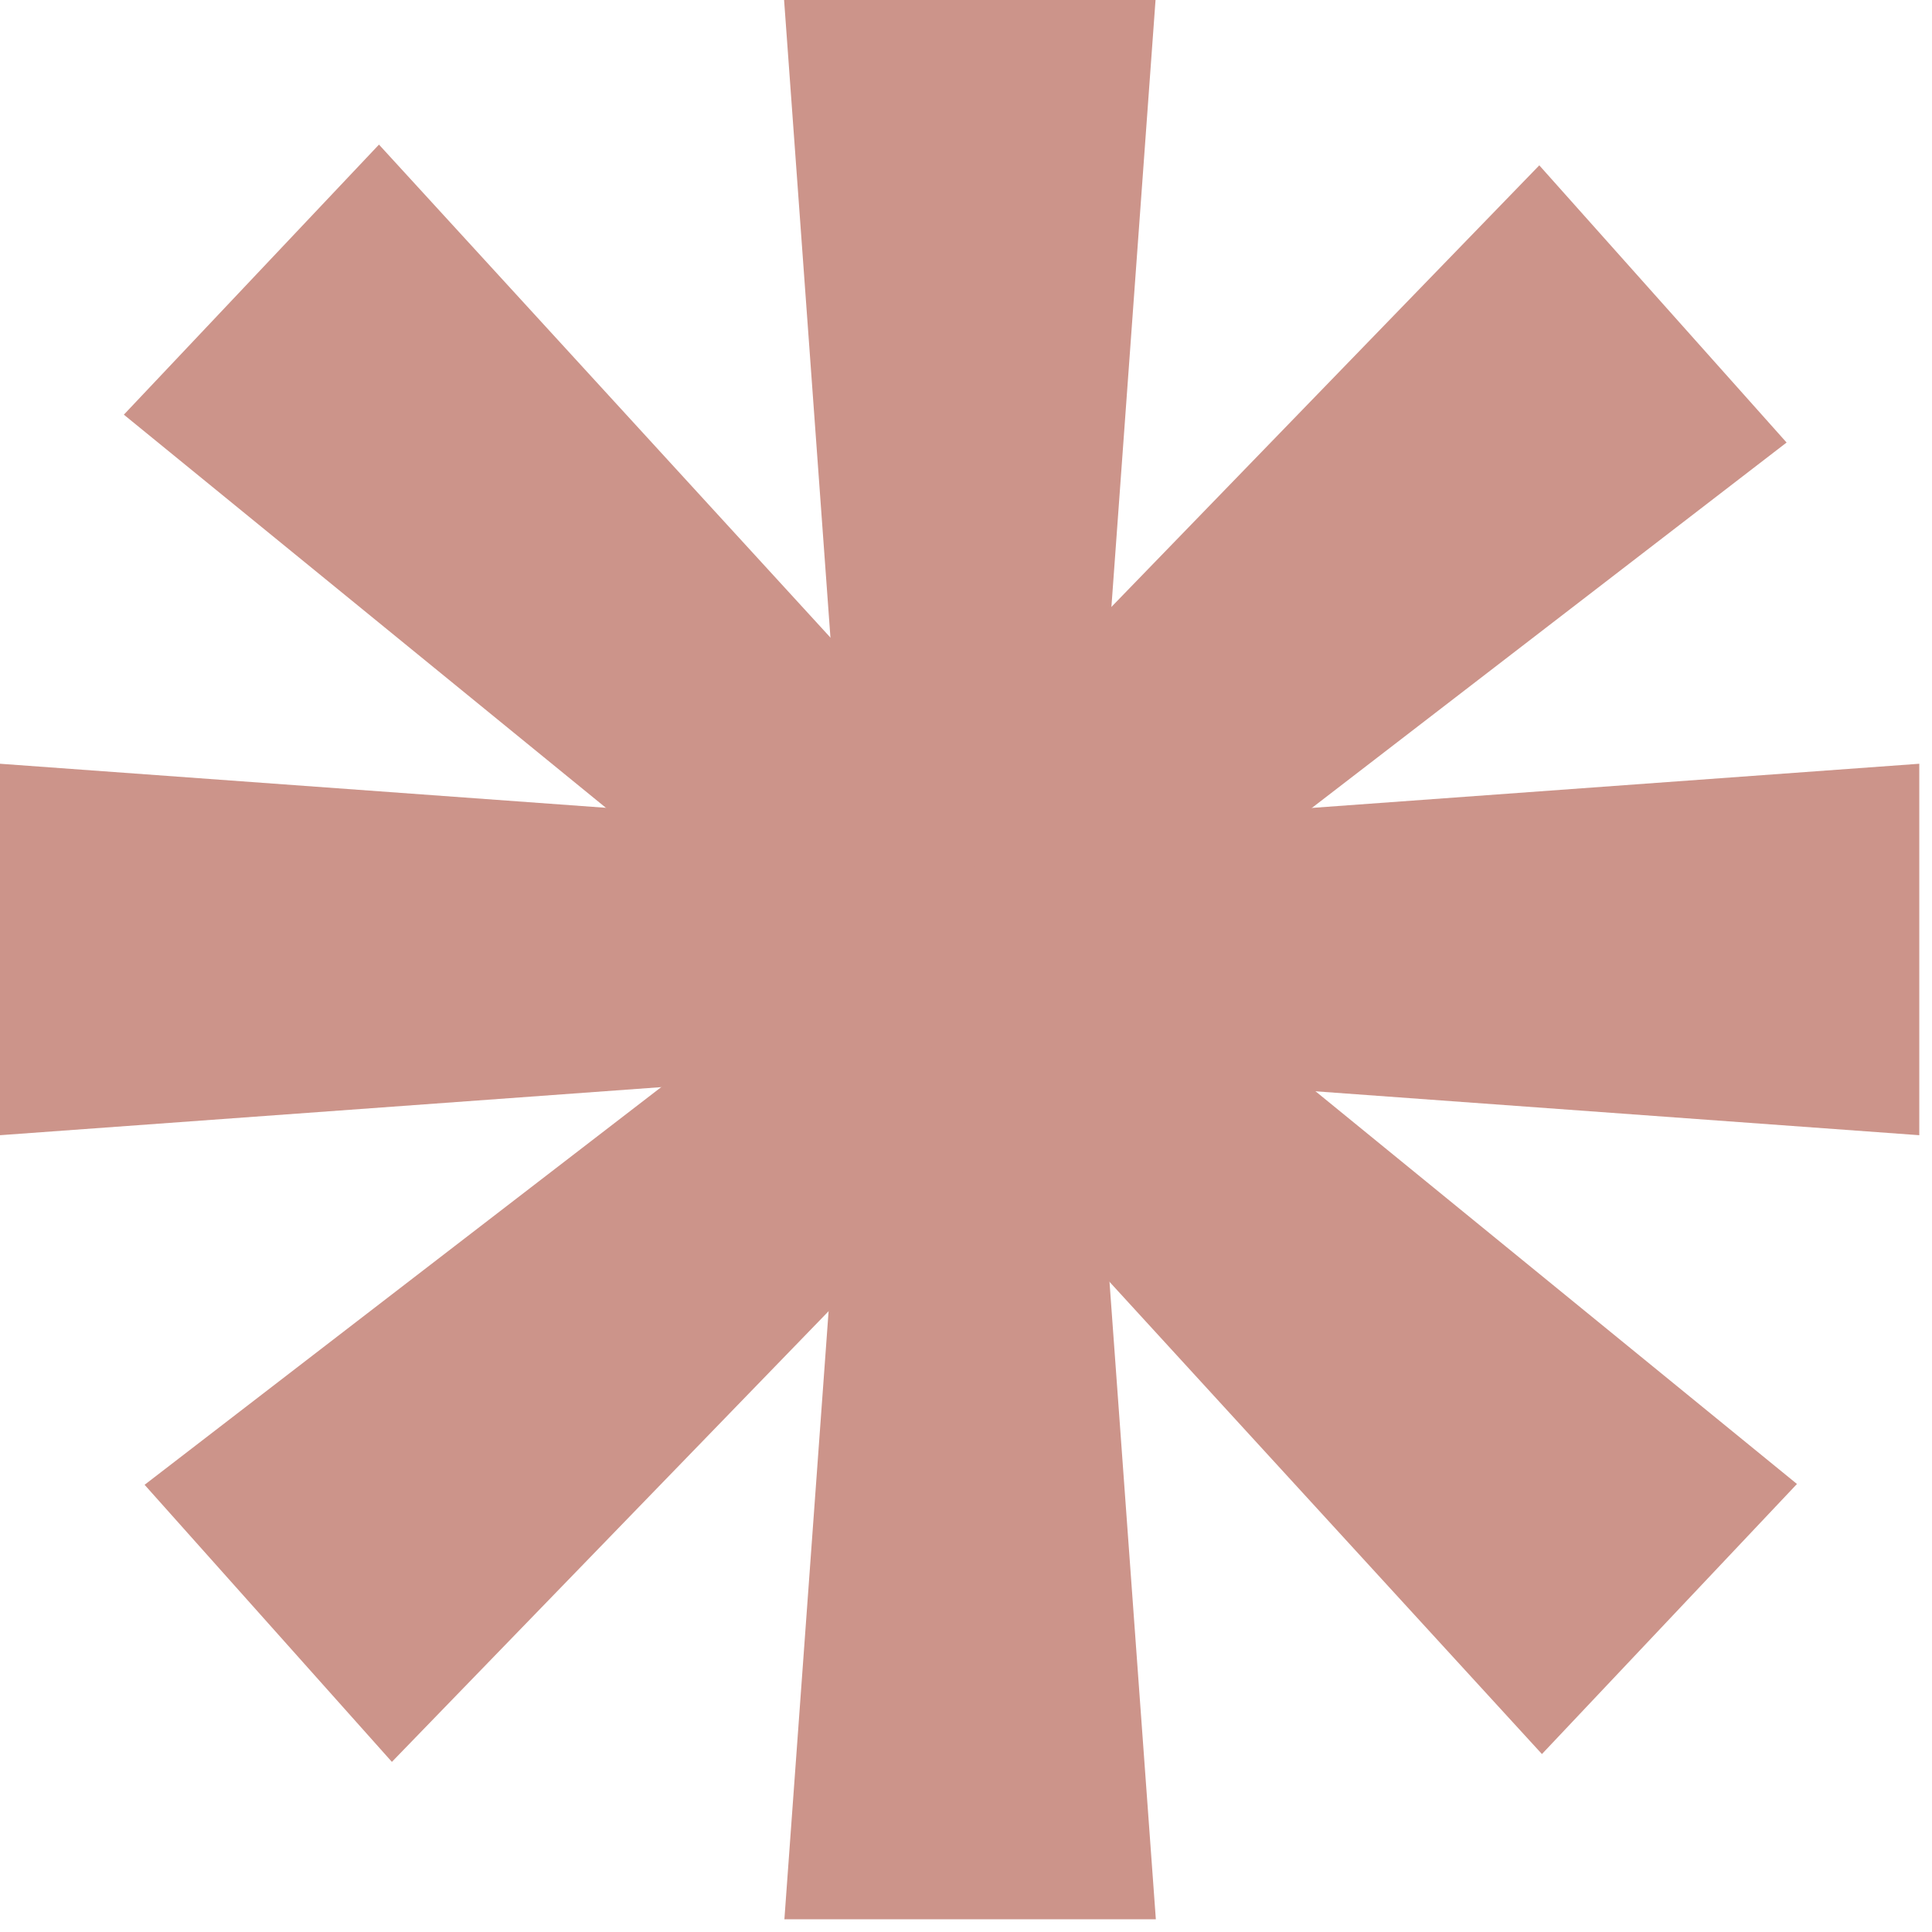
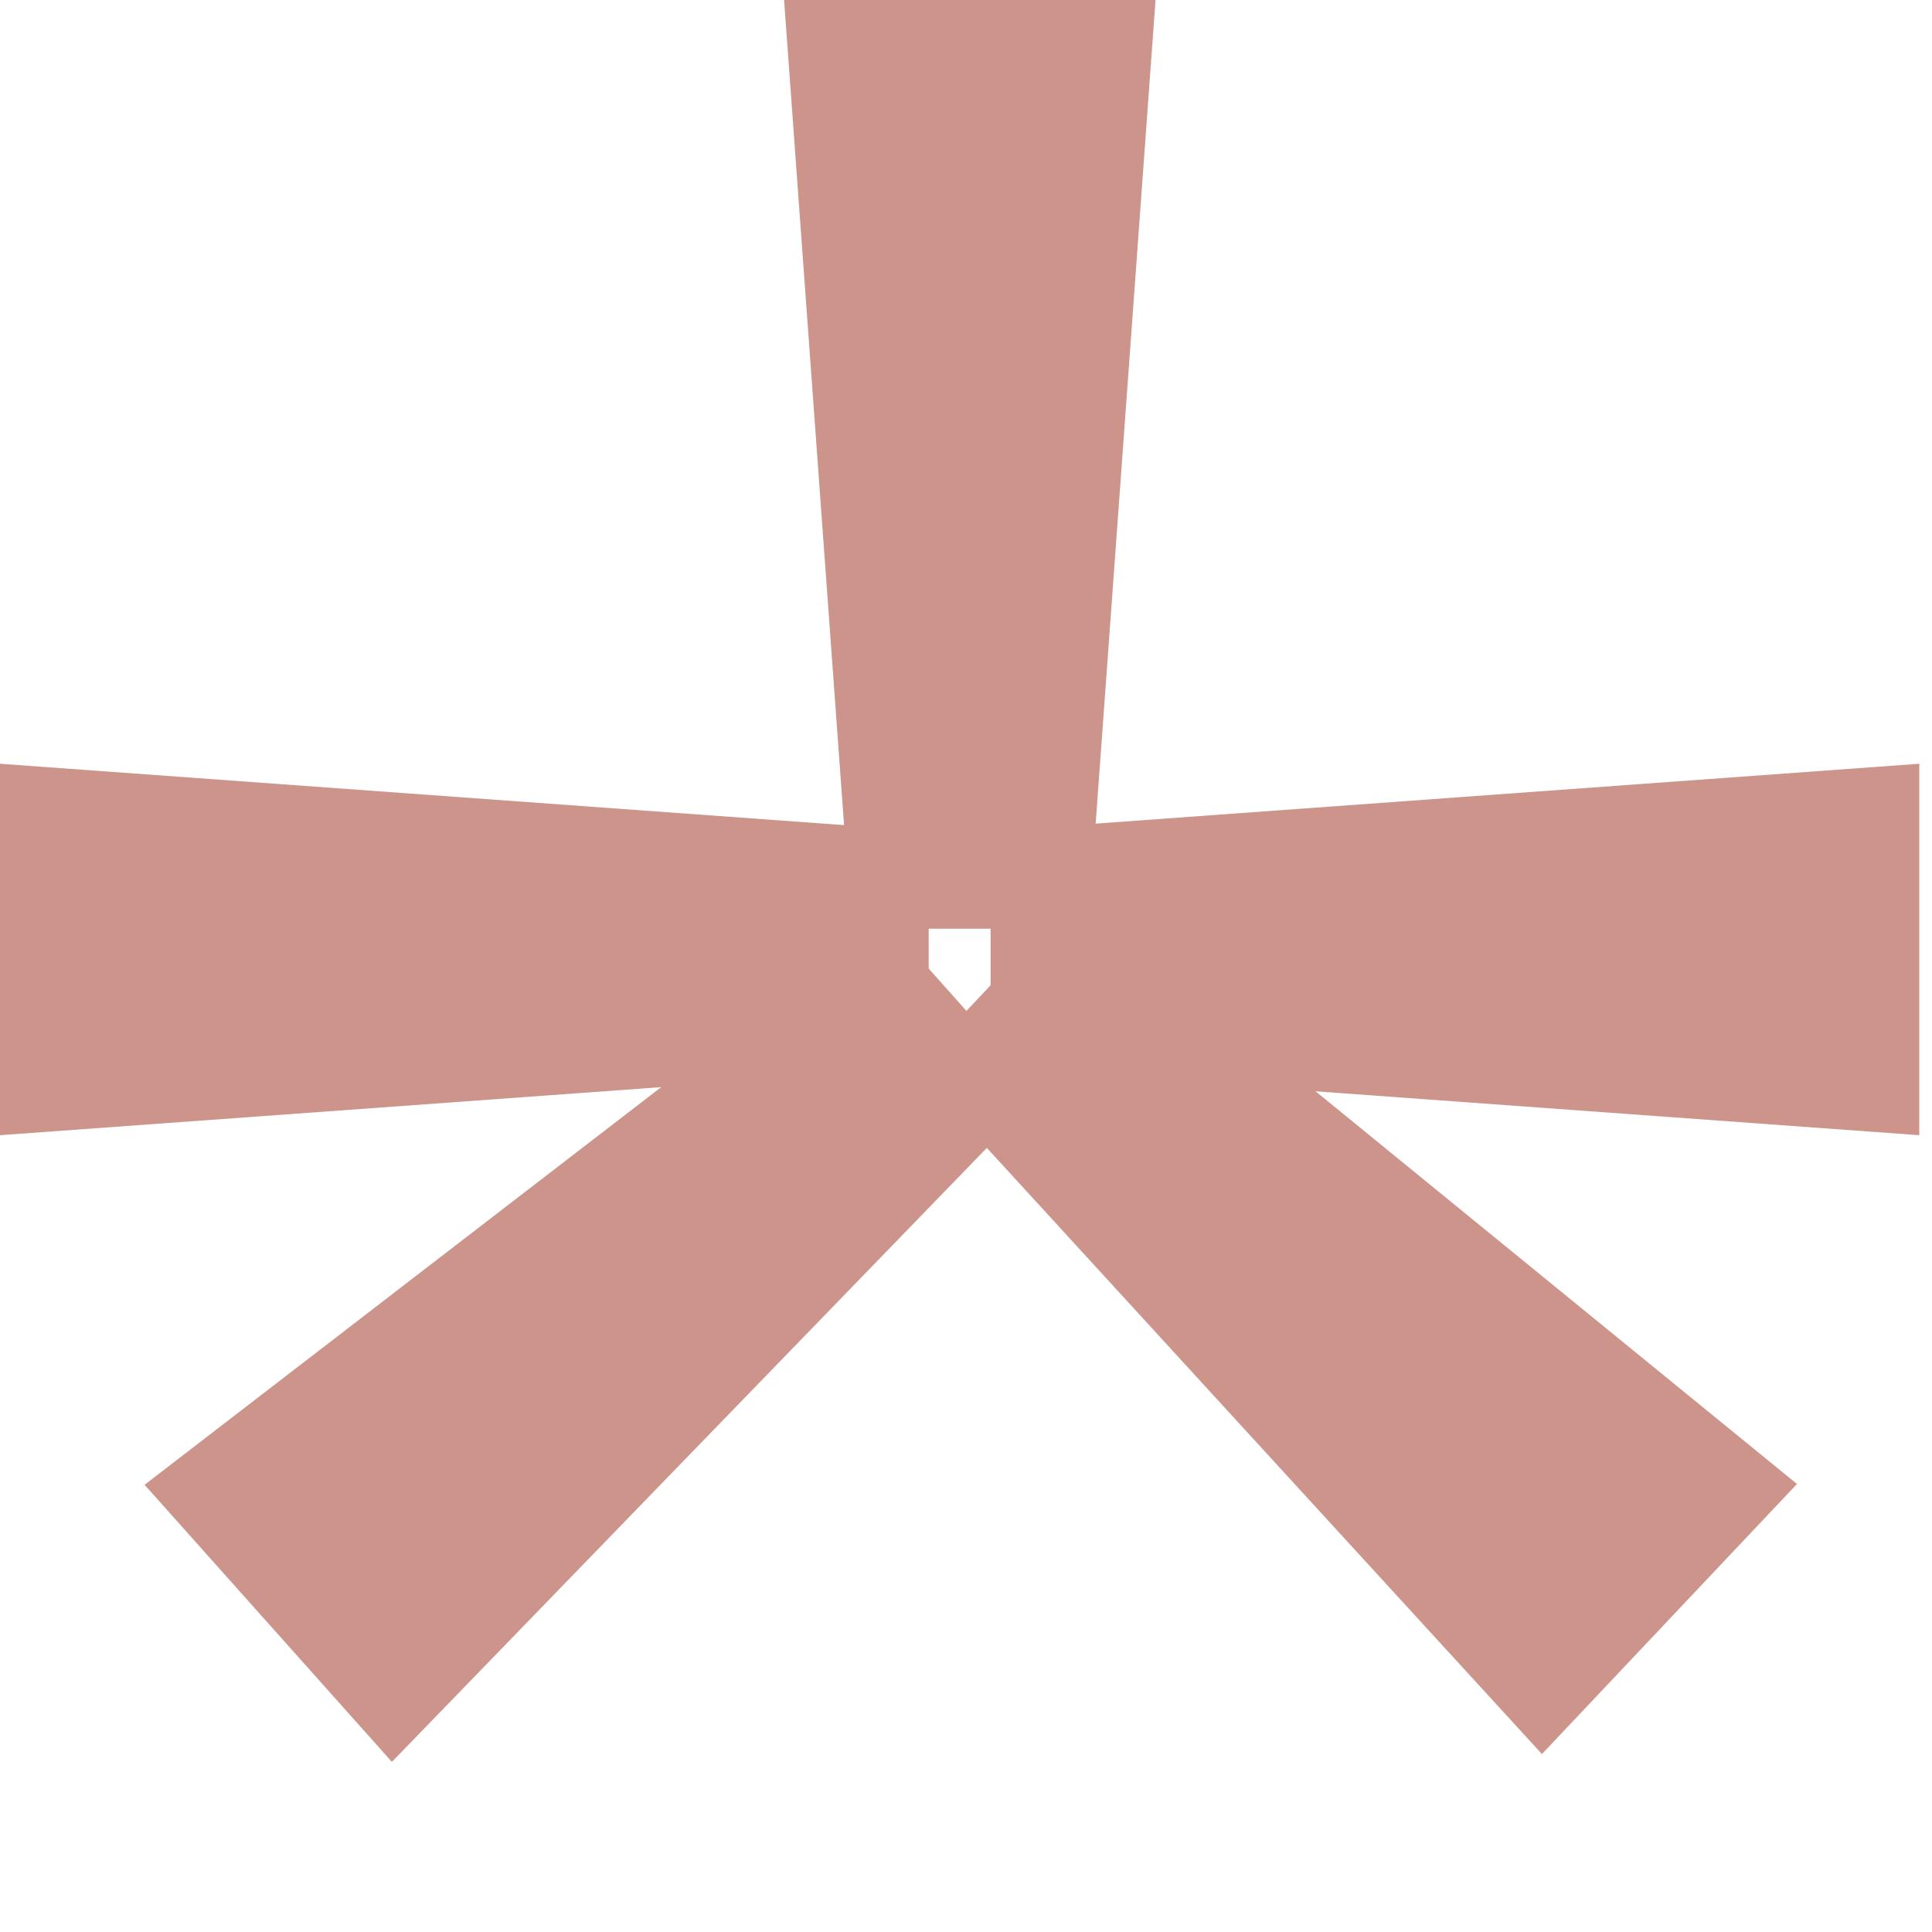
<svg xmlns="http://www.w3.org/2000/svg" width="19" height="19" viewBox="0 0 19 19" fill="none">
  <path d="M7.711 0H11.364L10.7 9.133H8.375L7.711 0Z" fill="#CC948A" />
-   <path d="M11.367 18.875H7.714L8.378 9.742H10.703L11.367 18.875Z" fill="#CC948A" />
  <path d="M0 11.164L0 7.511L9.133 8.175V10.5L0 11.164Z" fill="#CC948A" />
  <path d="M18.875 11.164V7.511L9.742 8.175V10.5L18.875 11.164Z" fill="#CC948A" />
-   <path d="M17.57 4.352L15.138 1.626L8.766 8.202L10.314 9.937L17.57 4.352Z" fill="#CC948A" />
  <path d="M1.422 14.602L3.854 17.327L10.226 10.751L8.679 9.016L1.422 14.602Z" fill="#CC948A" />
-   <path d="M3.727 1.422L1.218 4.078L8.315 9.866L9.911 8.175L3.727 1.422Z" fill="#CC948A" />
  <path d="M15.164 17.25L17.672 14.594L10.576 8.806L8.98 10.497L15.164 17.25Z" fill="#CC948A" />
-   <circle cx="9.437" cy="9.437" r="0.71" fill="#CC948A" />
</svg>